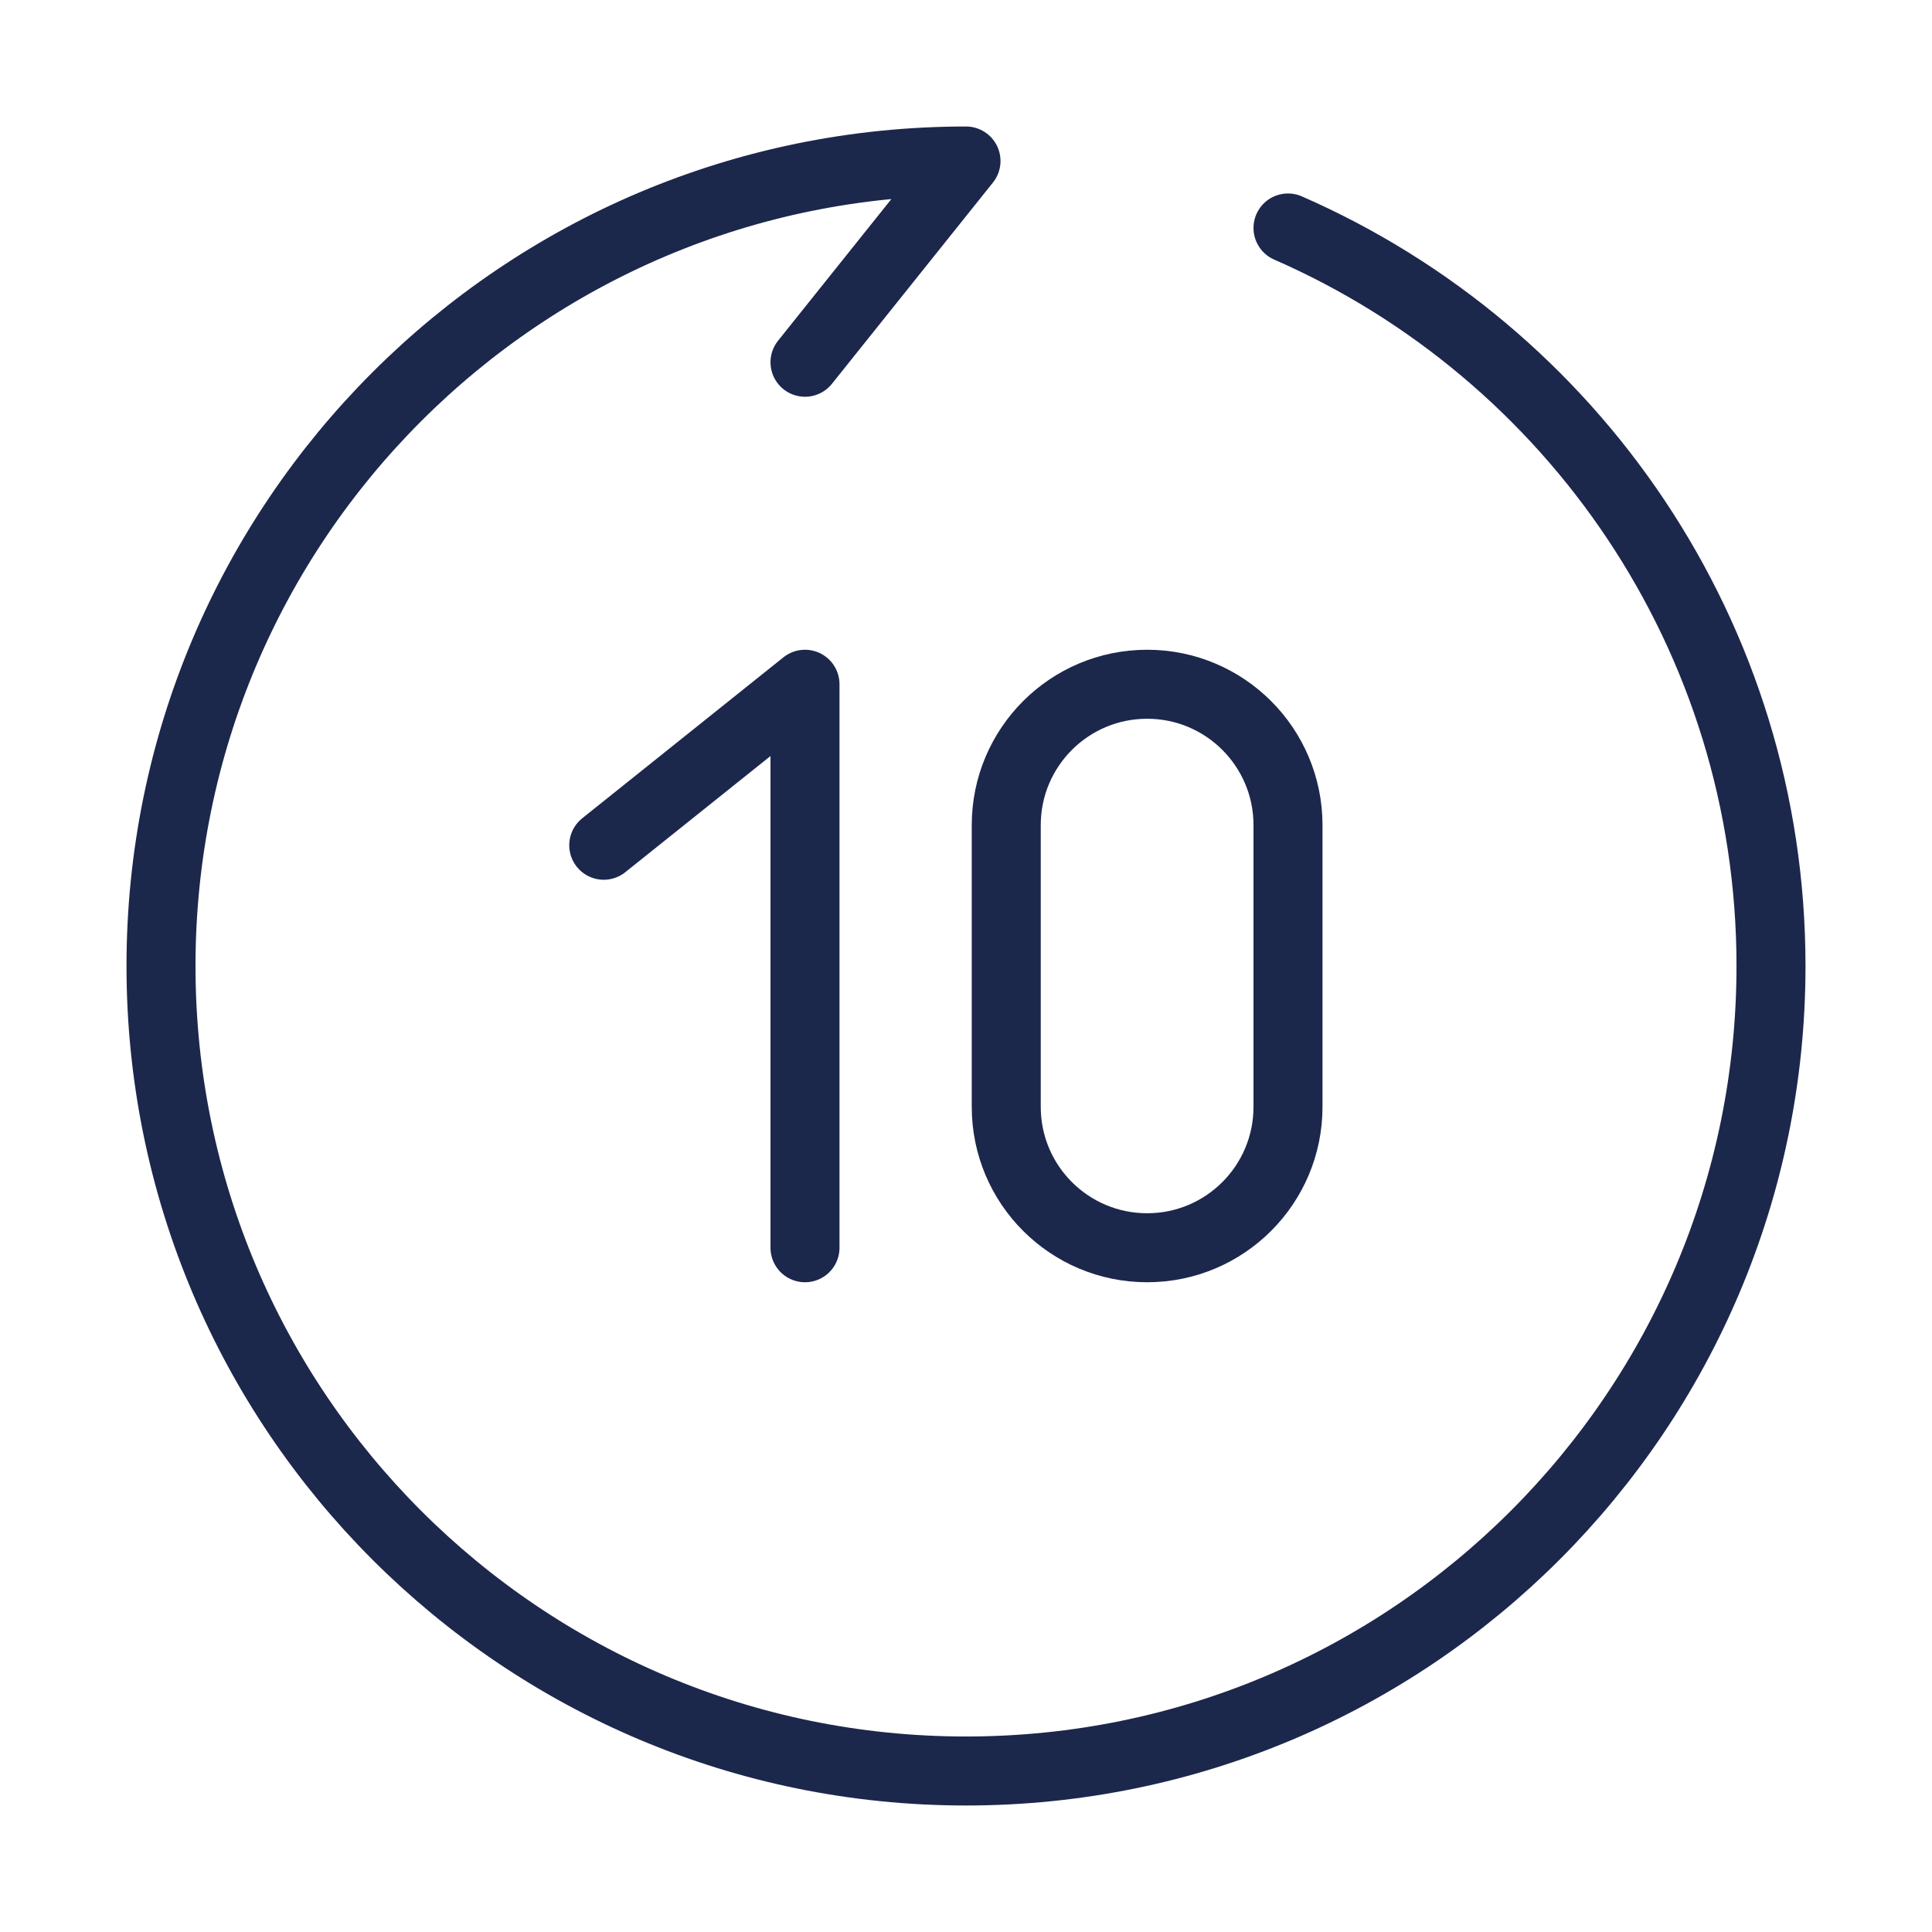
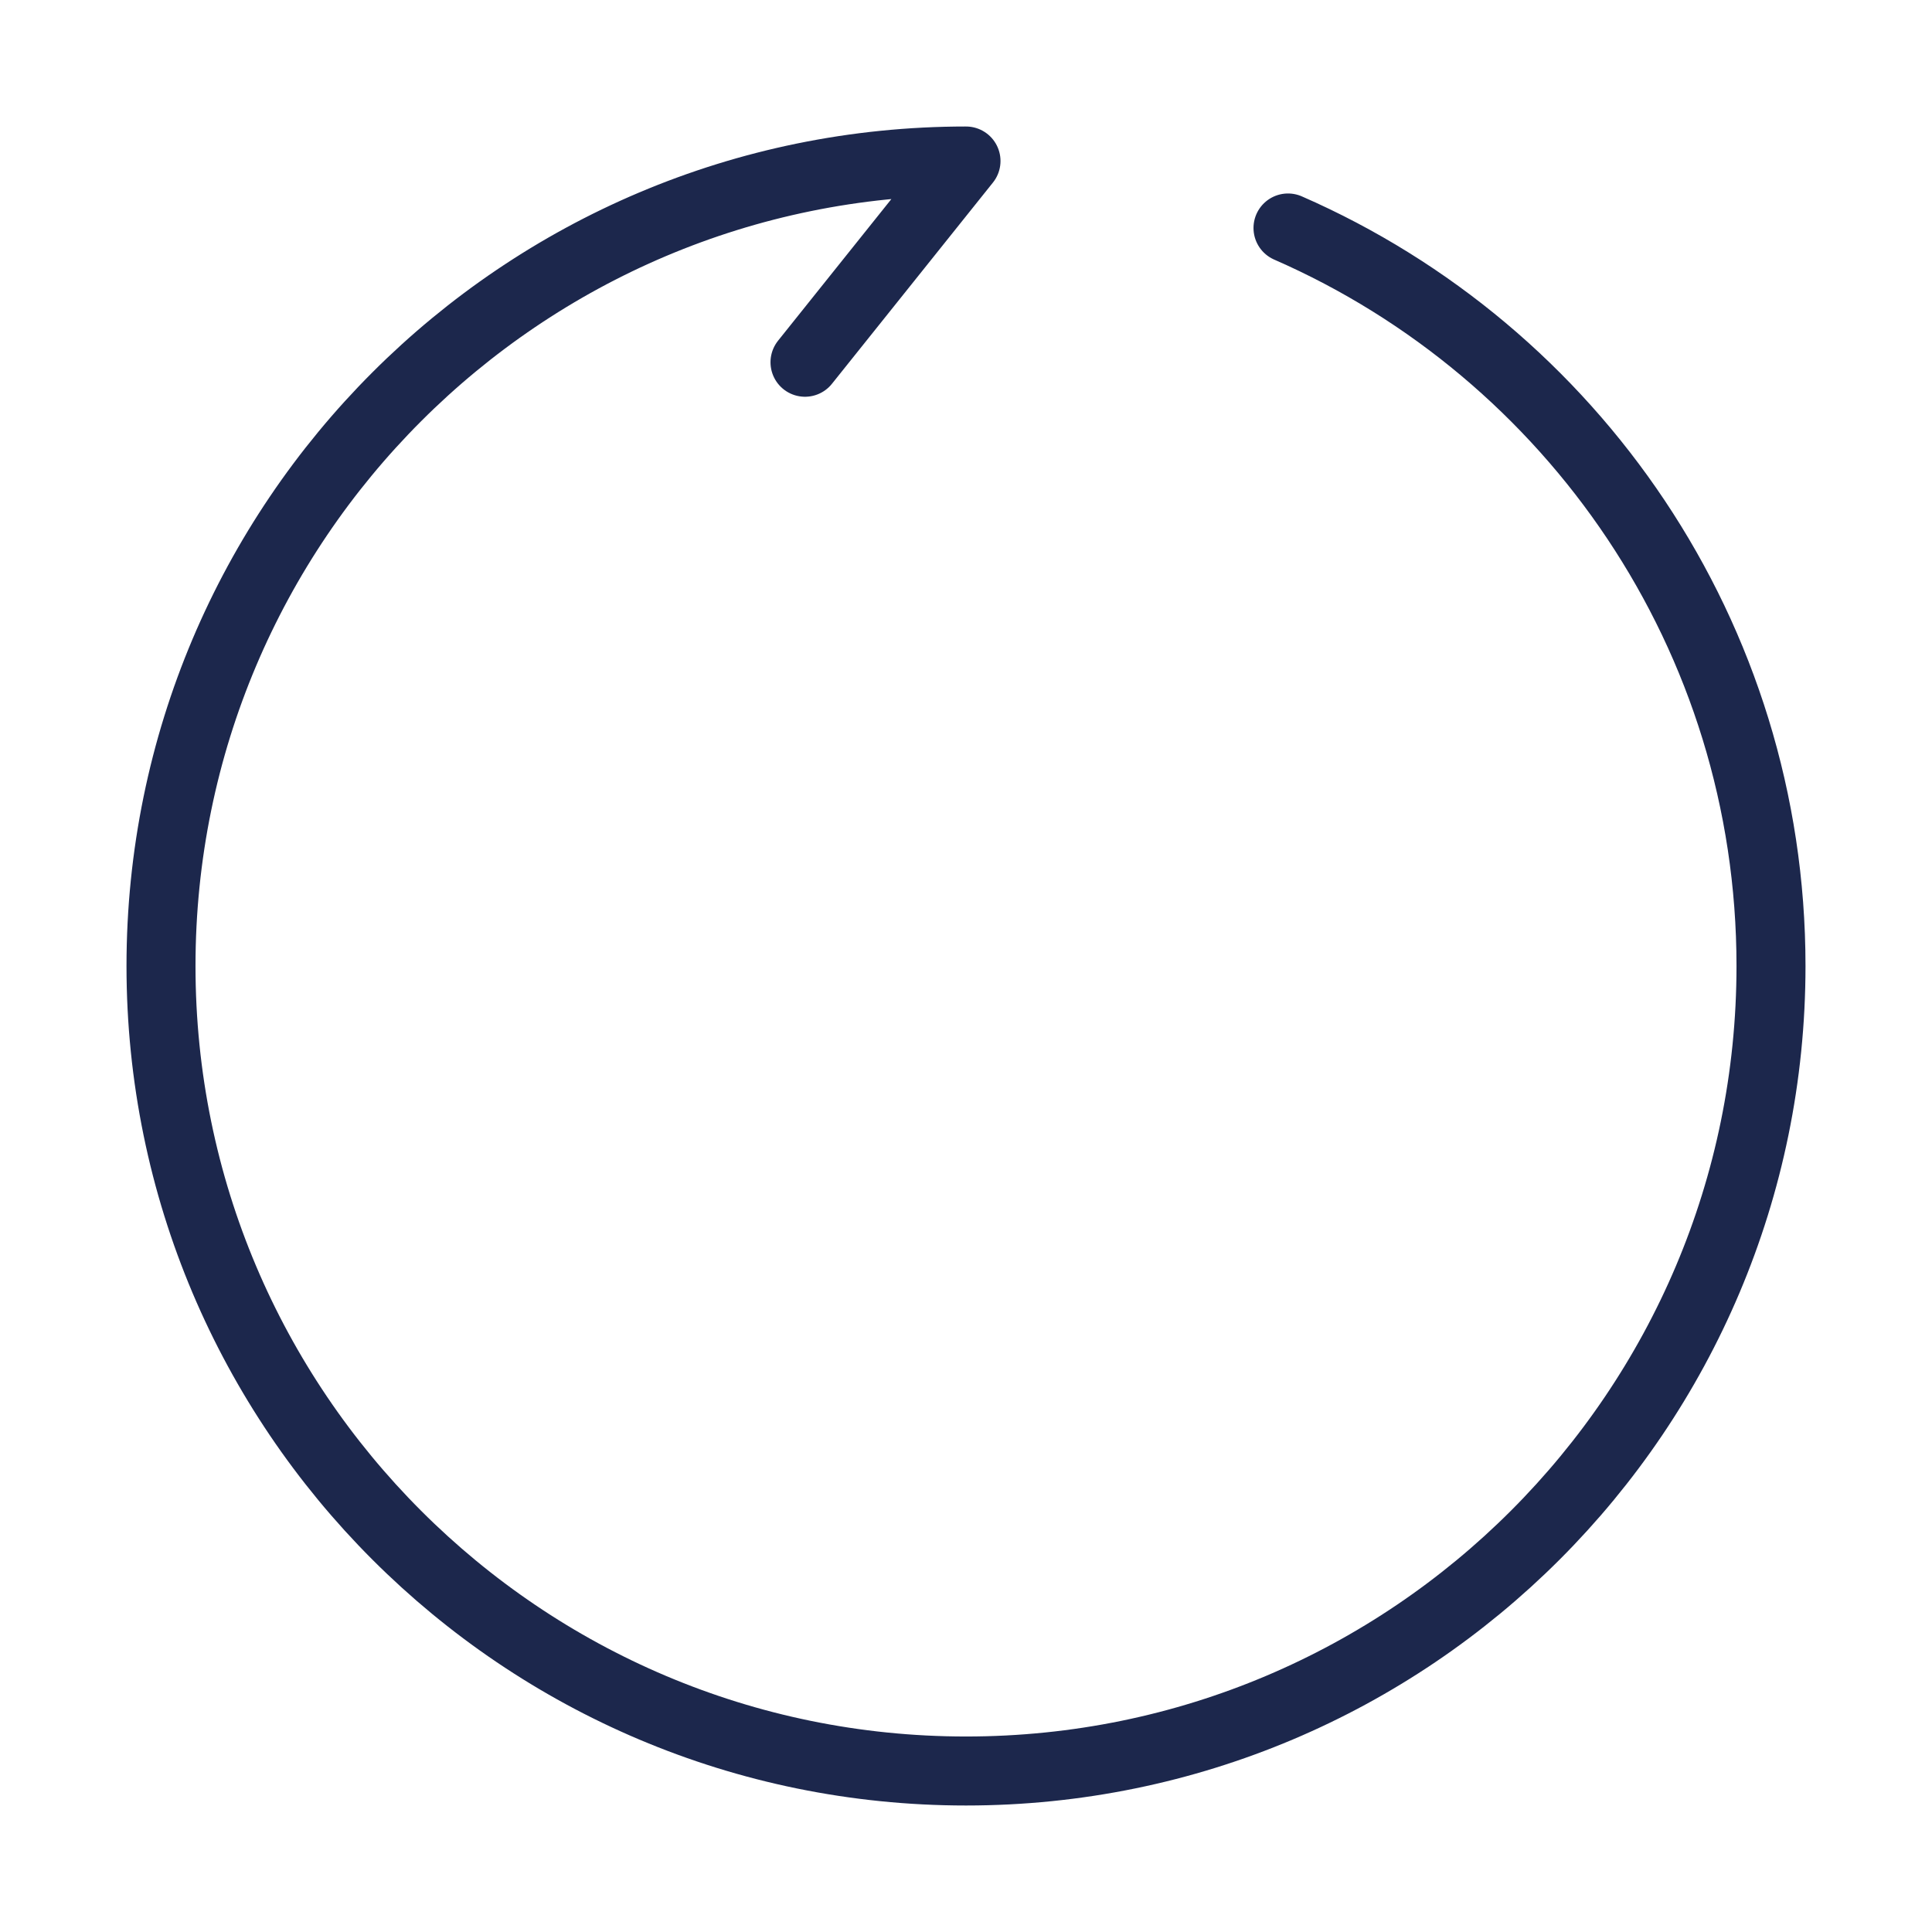
<svg xmlns="http://www.w3.org/2000/svg" width="42" height="42" viewBox="0 0 42 42" fill="none">
  <path d="M17.5 7.875L21 3.5C11.335 3.5 3.5 11.335 3.5 21C3.5 30.665 11.335 38.5 21 38.5C30.665 38.5 38.5 30.665 38.5 21C38.5 13.824 34.181 7.657 28 4.956" stroke="#1C274C" stroke-width="1.5" stroke-linecap="round" stroke-linejoin="round" />
-   <path d="M13.125 18.375L17.5 14.875V27.125" stroke="#1C274C" stroke-width="1.5" stroke-linecap="round" stroke-linejoin="round" />
-   <path d="M21.875 24.062V17.938C21.875 16.246 23.246 14.875 24.938 14.875C26.629 14.875 28 16.246 28 17.938V24.062C28 25.754 26.629 27.125 24.938 27.125C23.246 27.125 21.875 25.754 21.875 24.062Z" stroke="#1C274C" stroke-width="1.5" stroke-linecap="round" />
</svg>